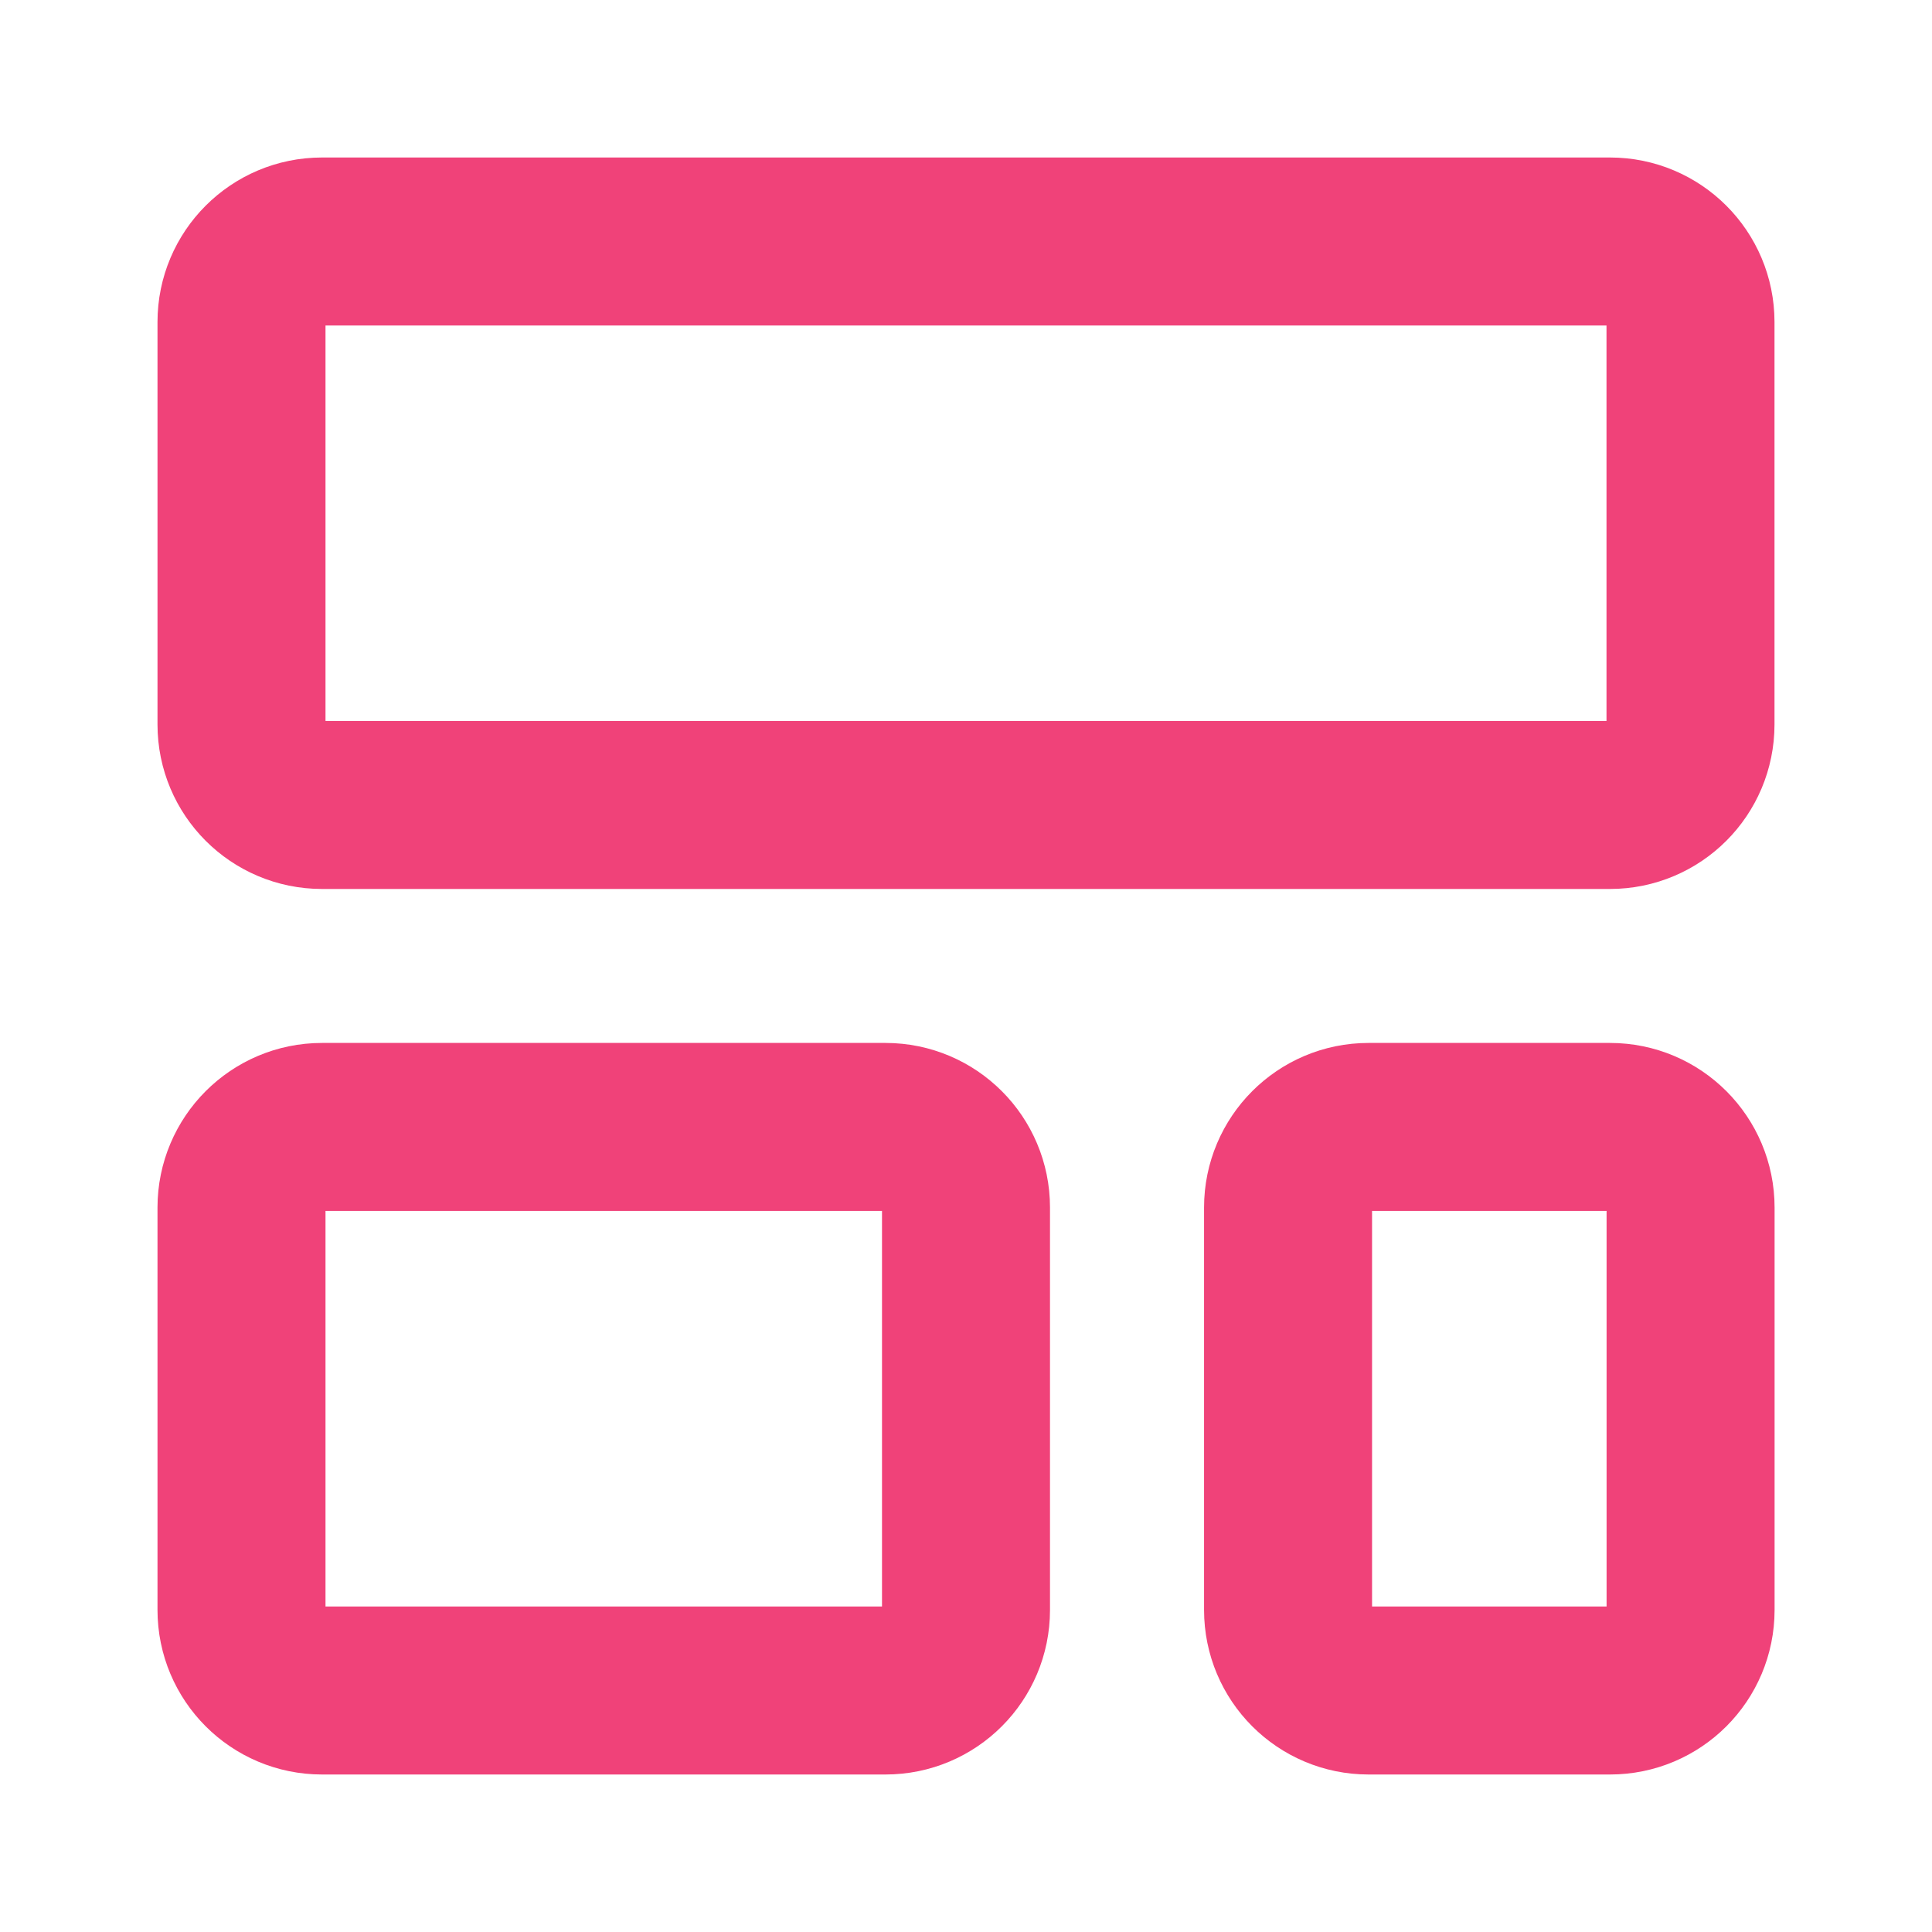
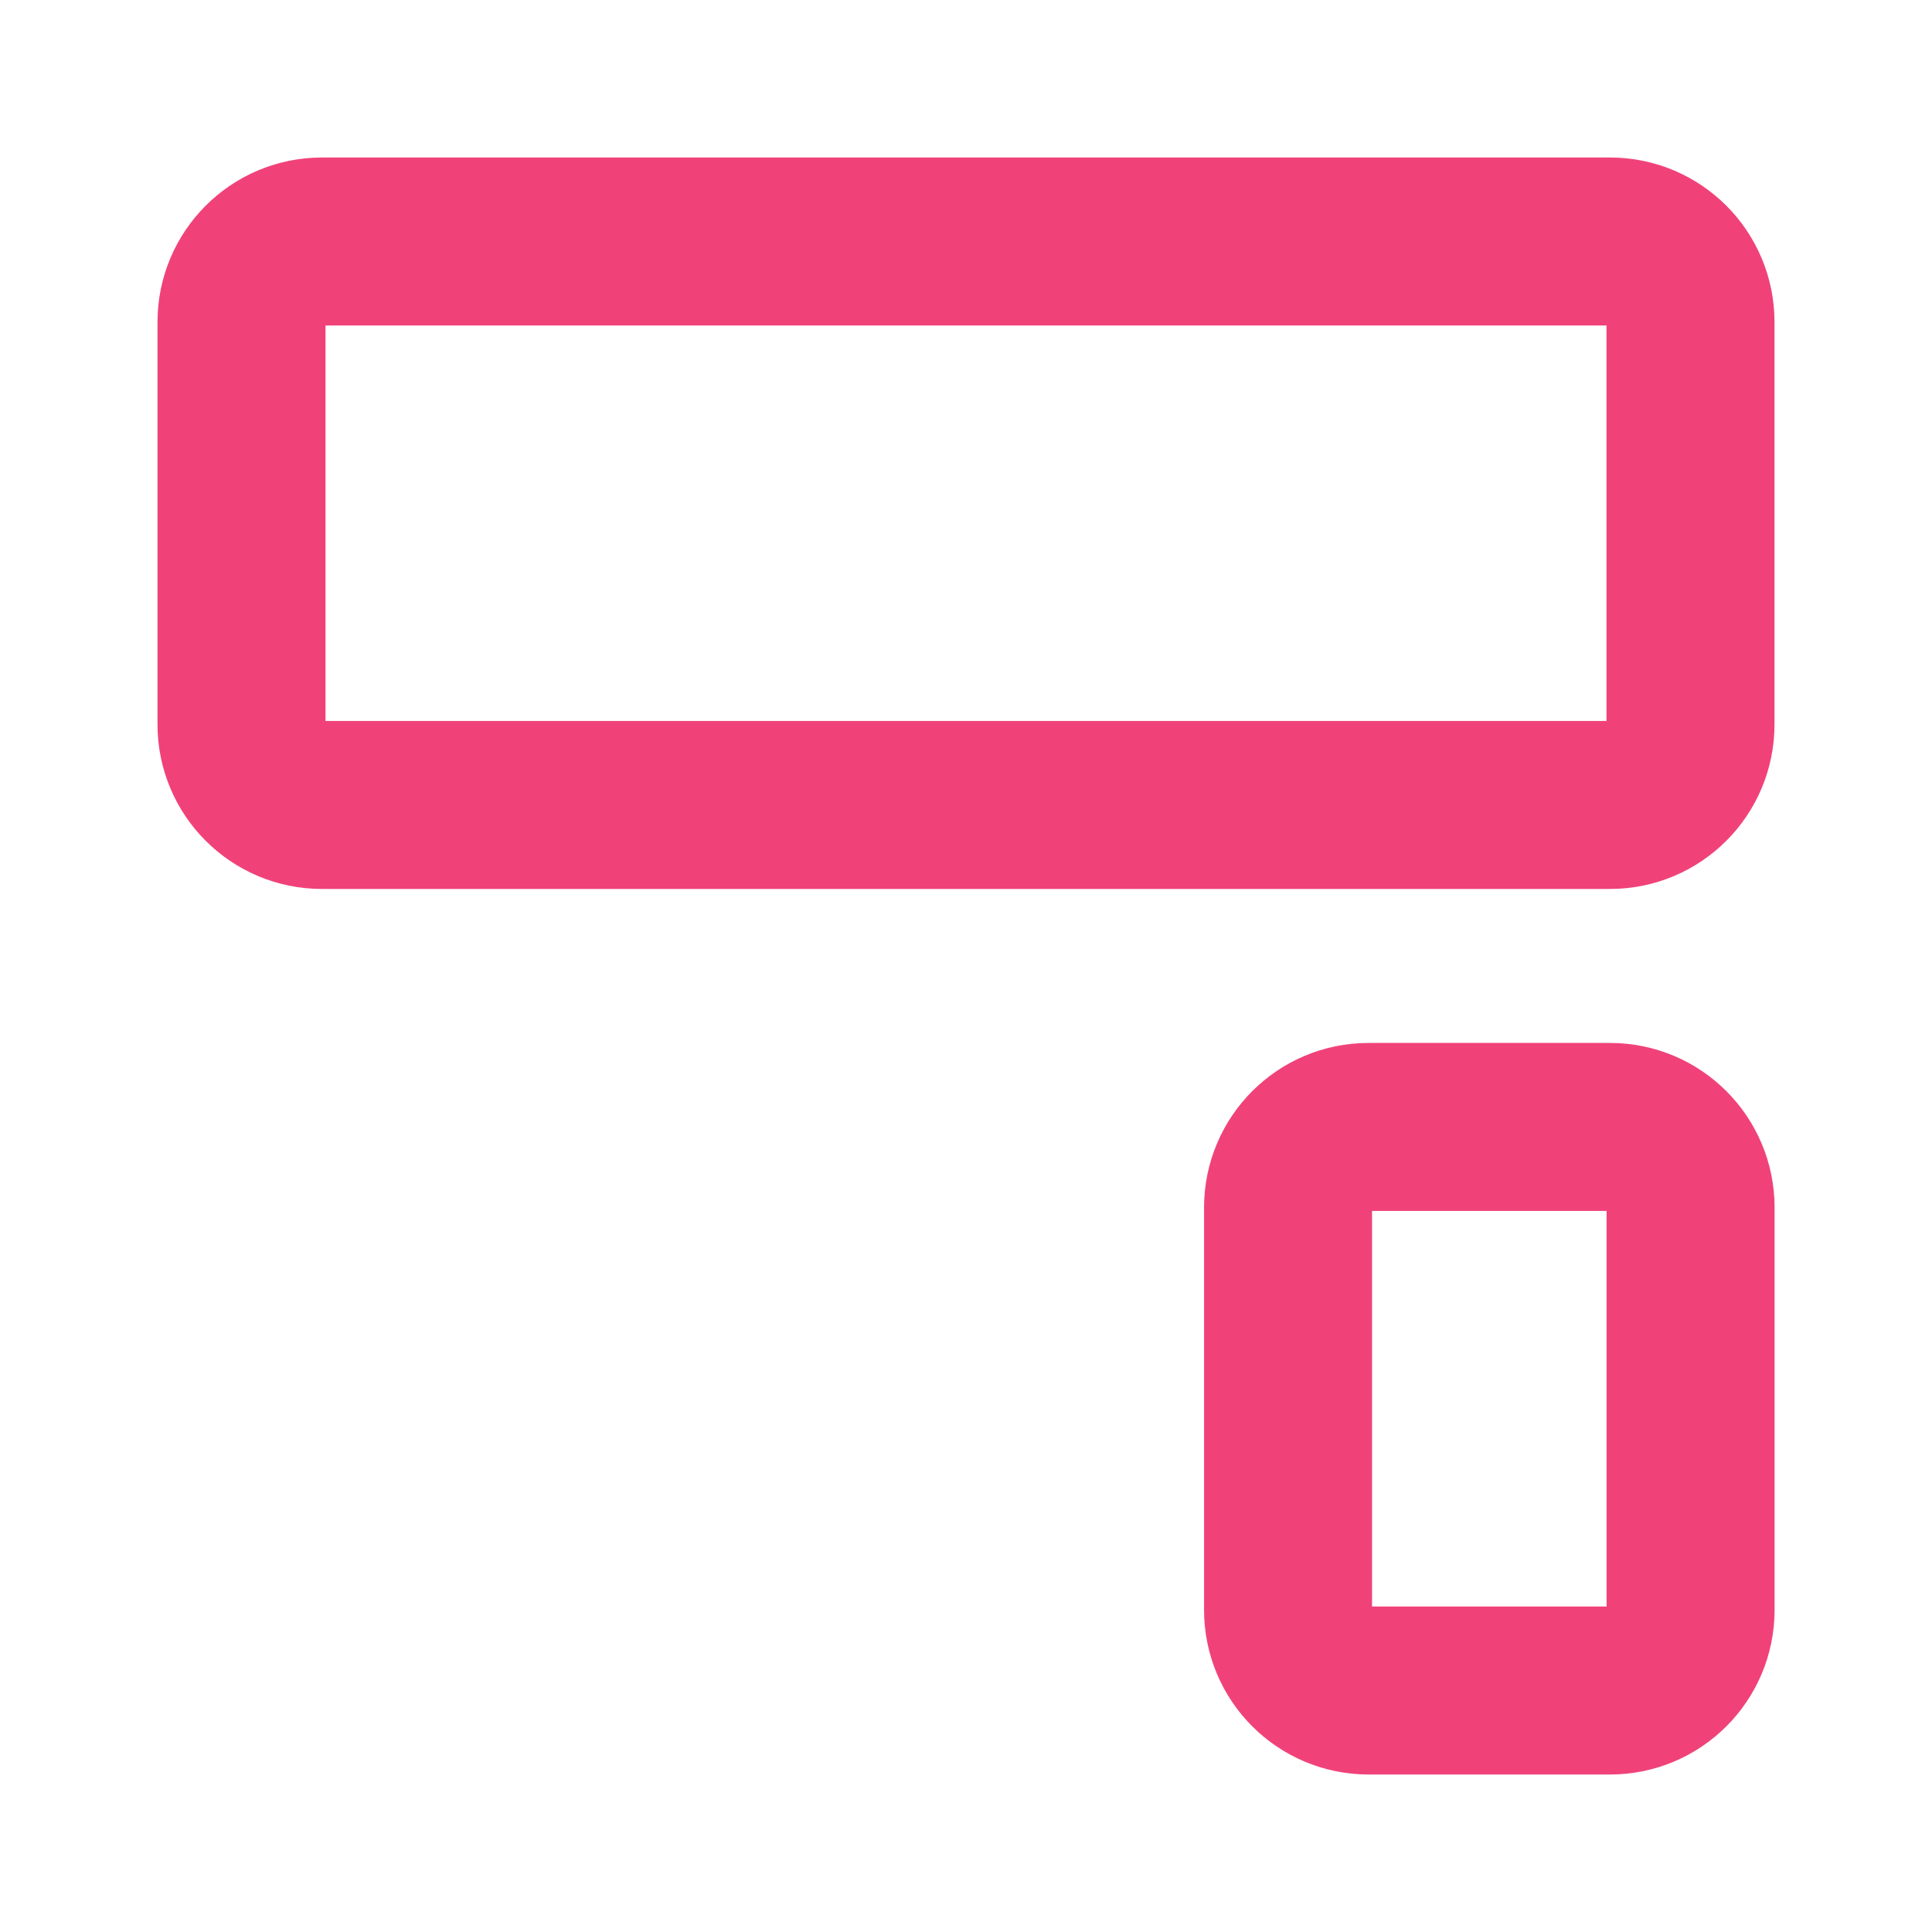
<svg xmlns="http://www.w3.org/2000/svg" width="23" height="23" viewBox="0 0 23 23" fill="none">
  <g id="Frame">
-     <path id="Vector" d="M19.167 2.875H3.833C3.304 2.875 2.875 3.304 2.875 3.833V8.625C2.875 9.154 3.304 9.583 3.833 9.583H19.167C19.696 9.583 20.125 9.154 20.125 8.625V3.833C20.125 3.304 19.696 2.875 19.167 2.875Z" stroke="#F04279" stroke-width="2" stroke-linecap="round" />
-     <path id="Vector_2" d="M10.542 13.416H3.833C3.304 13.416 2.875 13.846 2.875 14.375V19.166C2.875 19.696 3.304 20.125 3.833 20.125H10.542C11.071 20.125 11.5 19.696 11.5 19.166V14.375C11.5 13.846 11.071 13.416 10.542 13.416Z" stroke="#F04279" stroke-width="2" stroke-linecap="round" />
+     <path id="Vector" d="M19.167 2.875H3.833C3.304 2.875 2.875 3.304 2.875 3.833V8.625C2.875 9.154 3.304 9.583 3.833 9.583H19.167C19.696 9.583 20.125 9.154 20.125 8.625V3.833C20.125 3.304 19.696 2.875 19.167 2.875" stroke="#F04279" stroke-width="2" stroke-linecap="round" />
    <path id="Vector_3" d="M19.167 13.416H16.292C15.763 13.416 15.334 13.846 15.334 14.375V19.166C15.334 19.696 15.763 20.125 16.292 20.125H19.167C19.697 20.125 20.126 19.696 20.126 19.166V14.375C20.126 13.846 19.697 13.416 19.167 13.416Z" stroke="#F04279" stroke-width="2" stroke-linecap="round" />
  </g>
</svg>